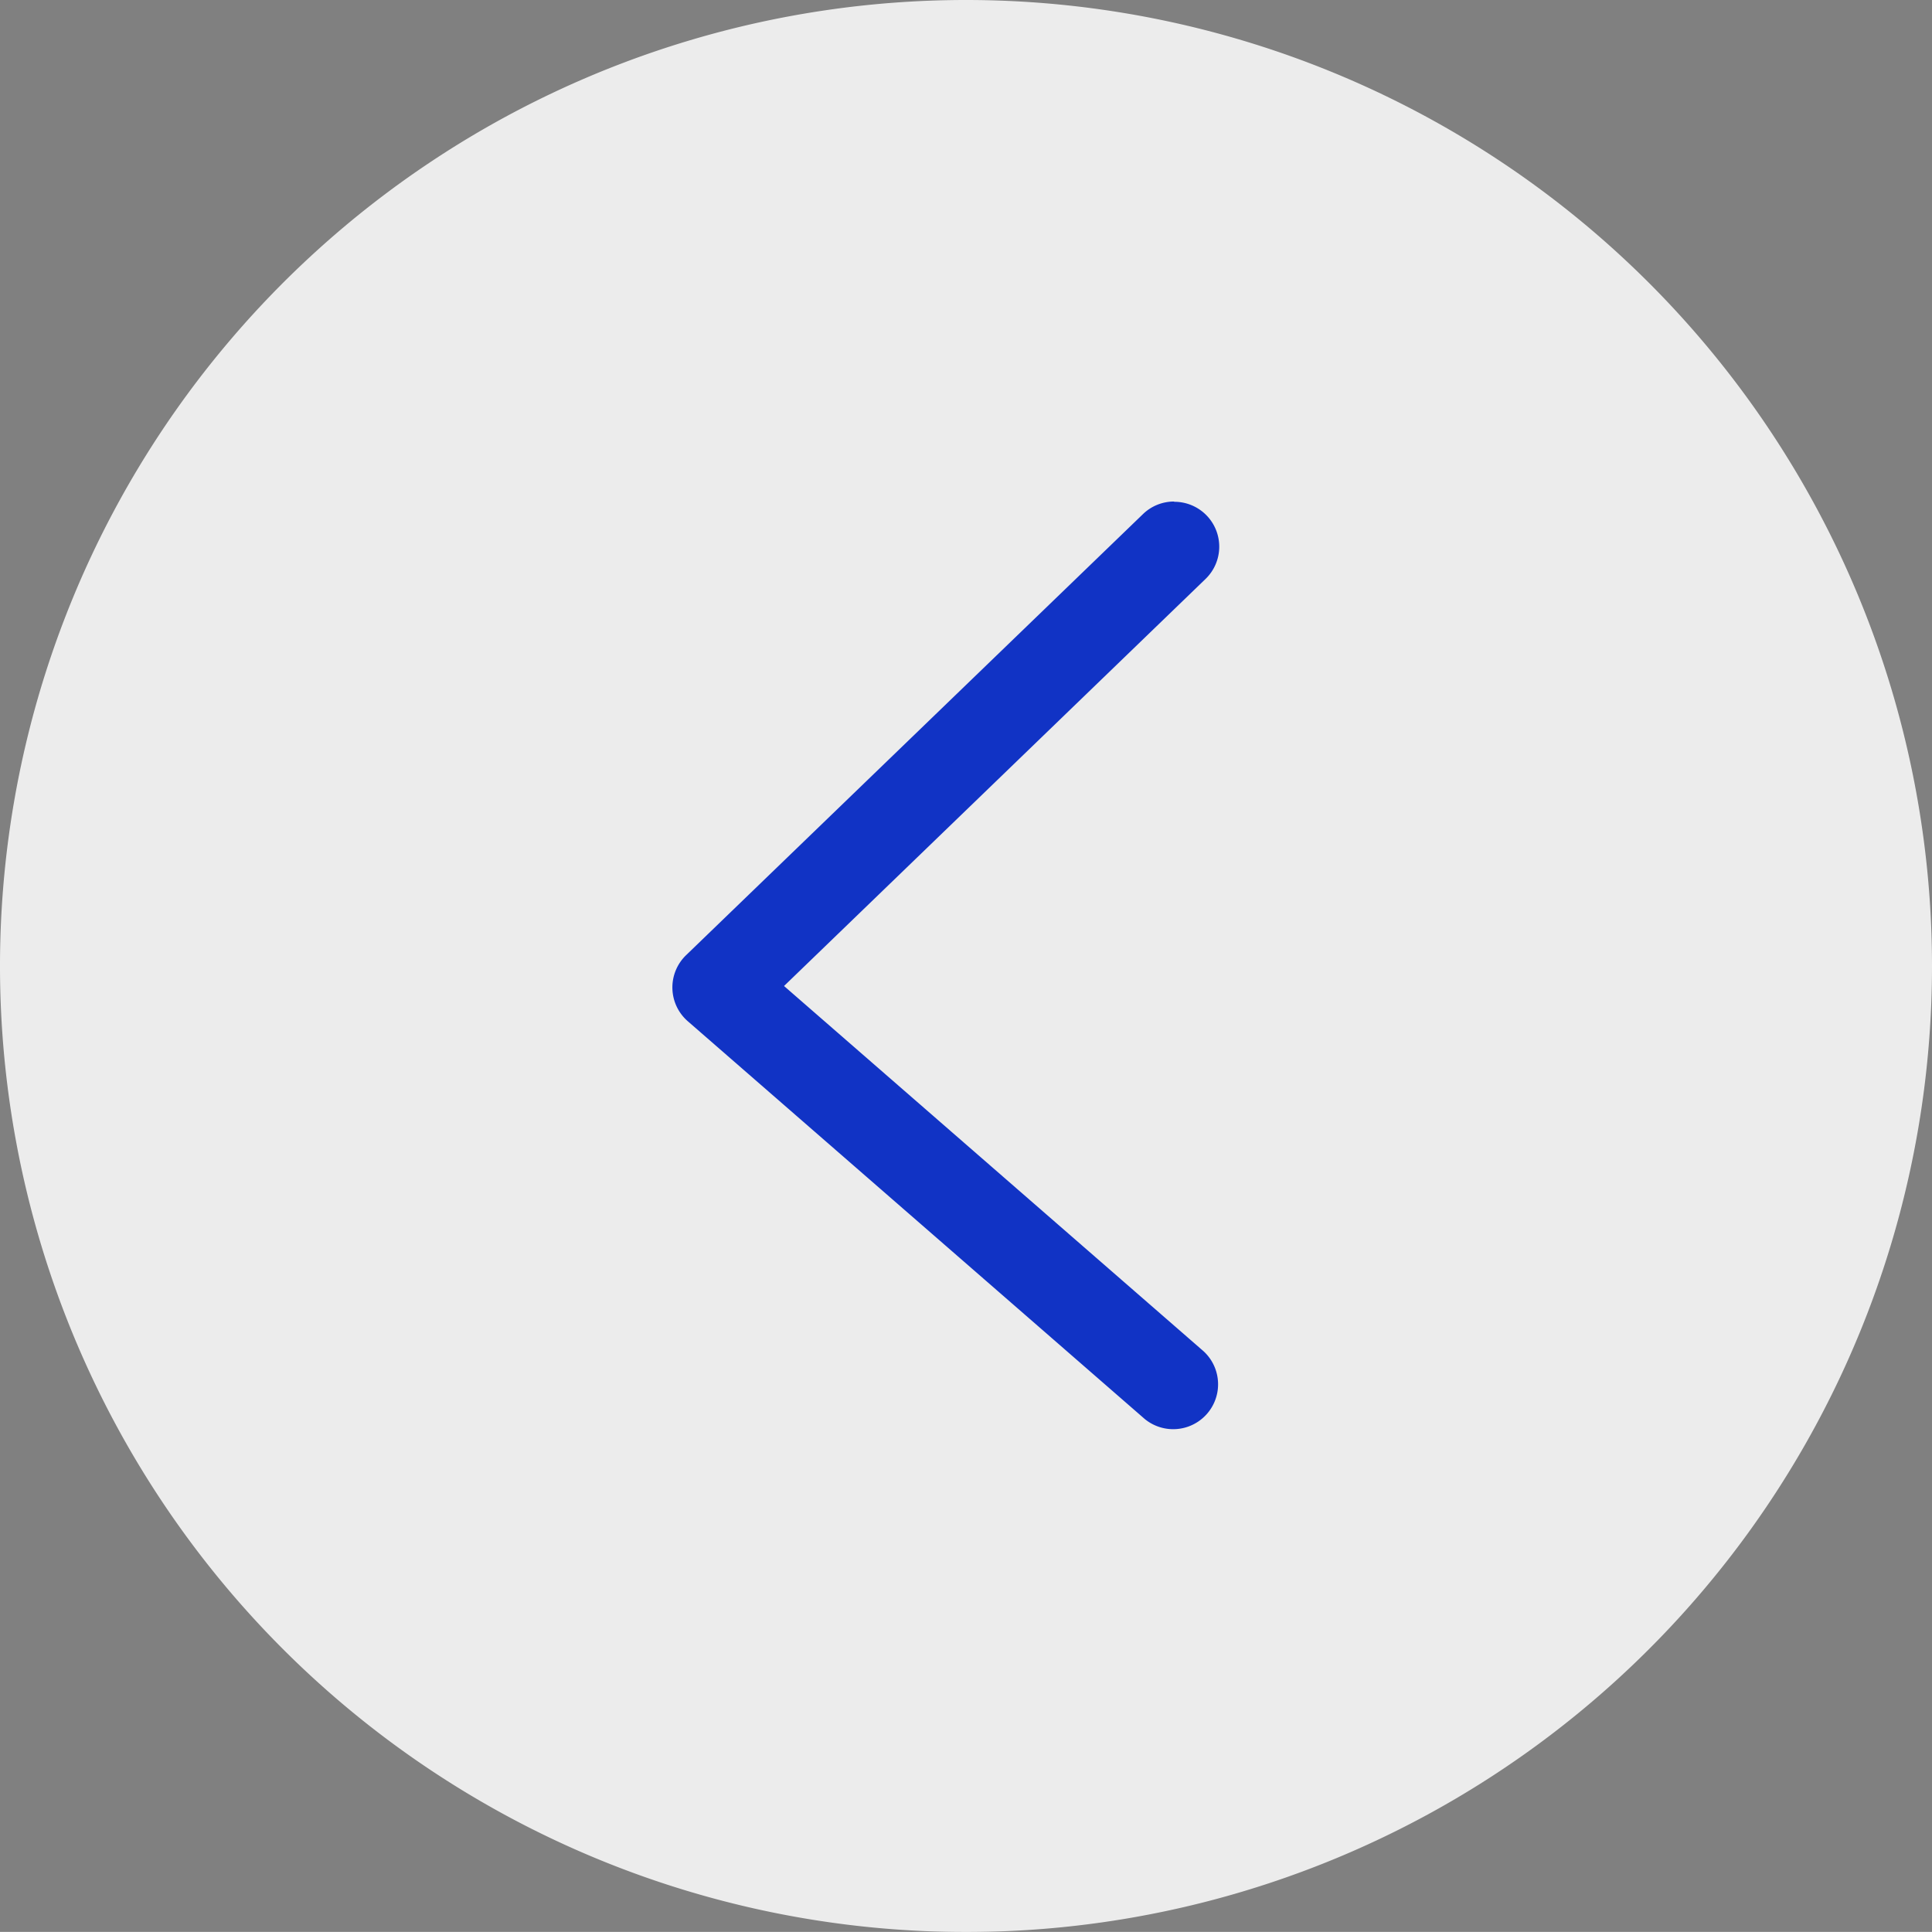
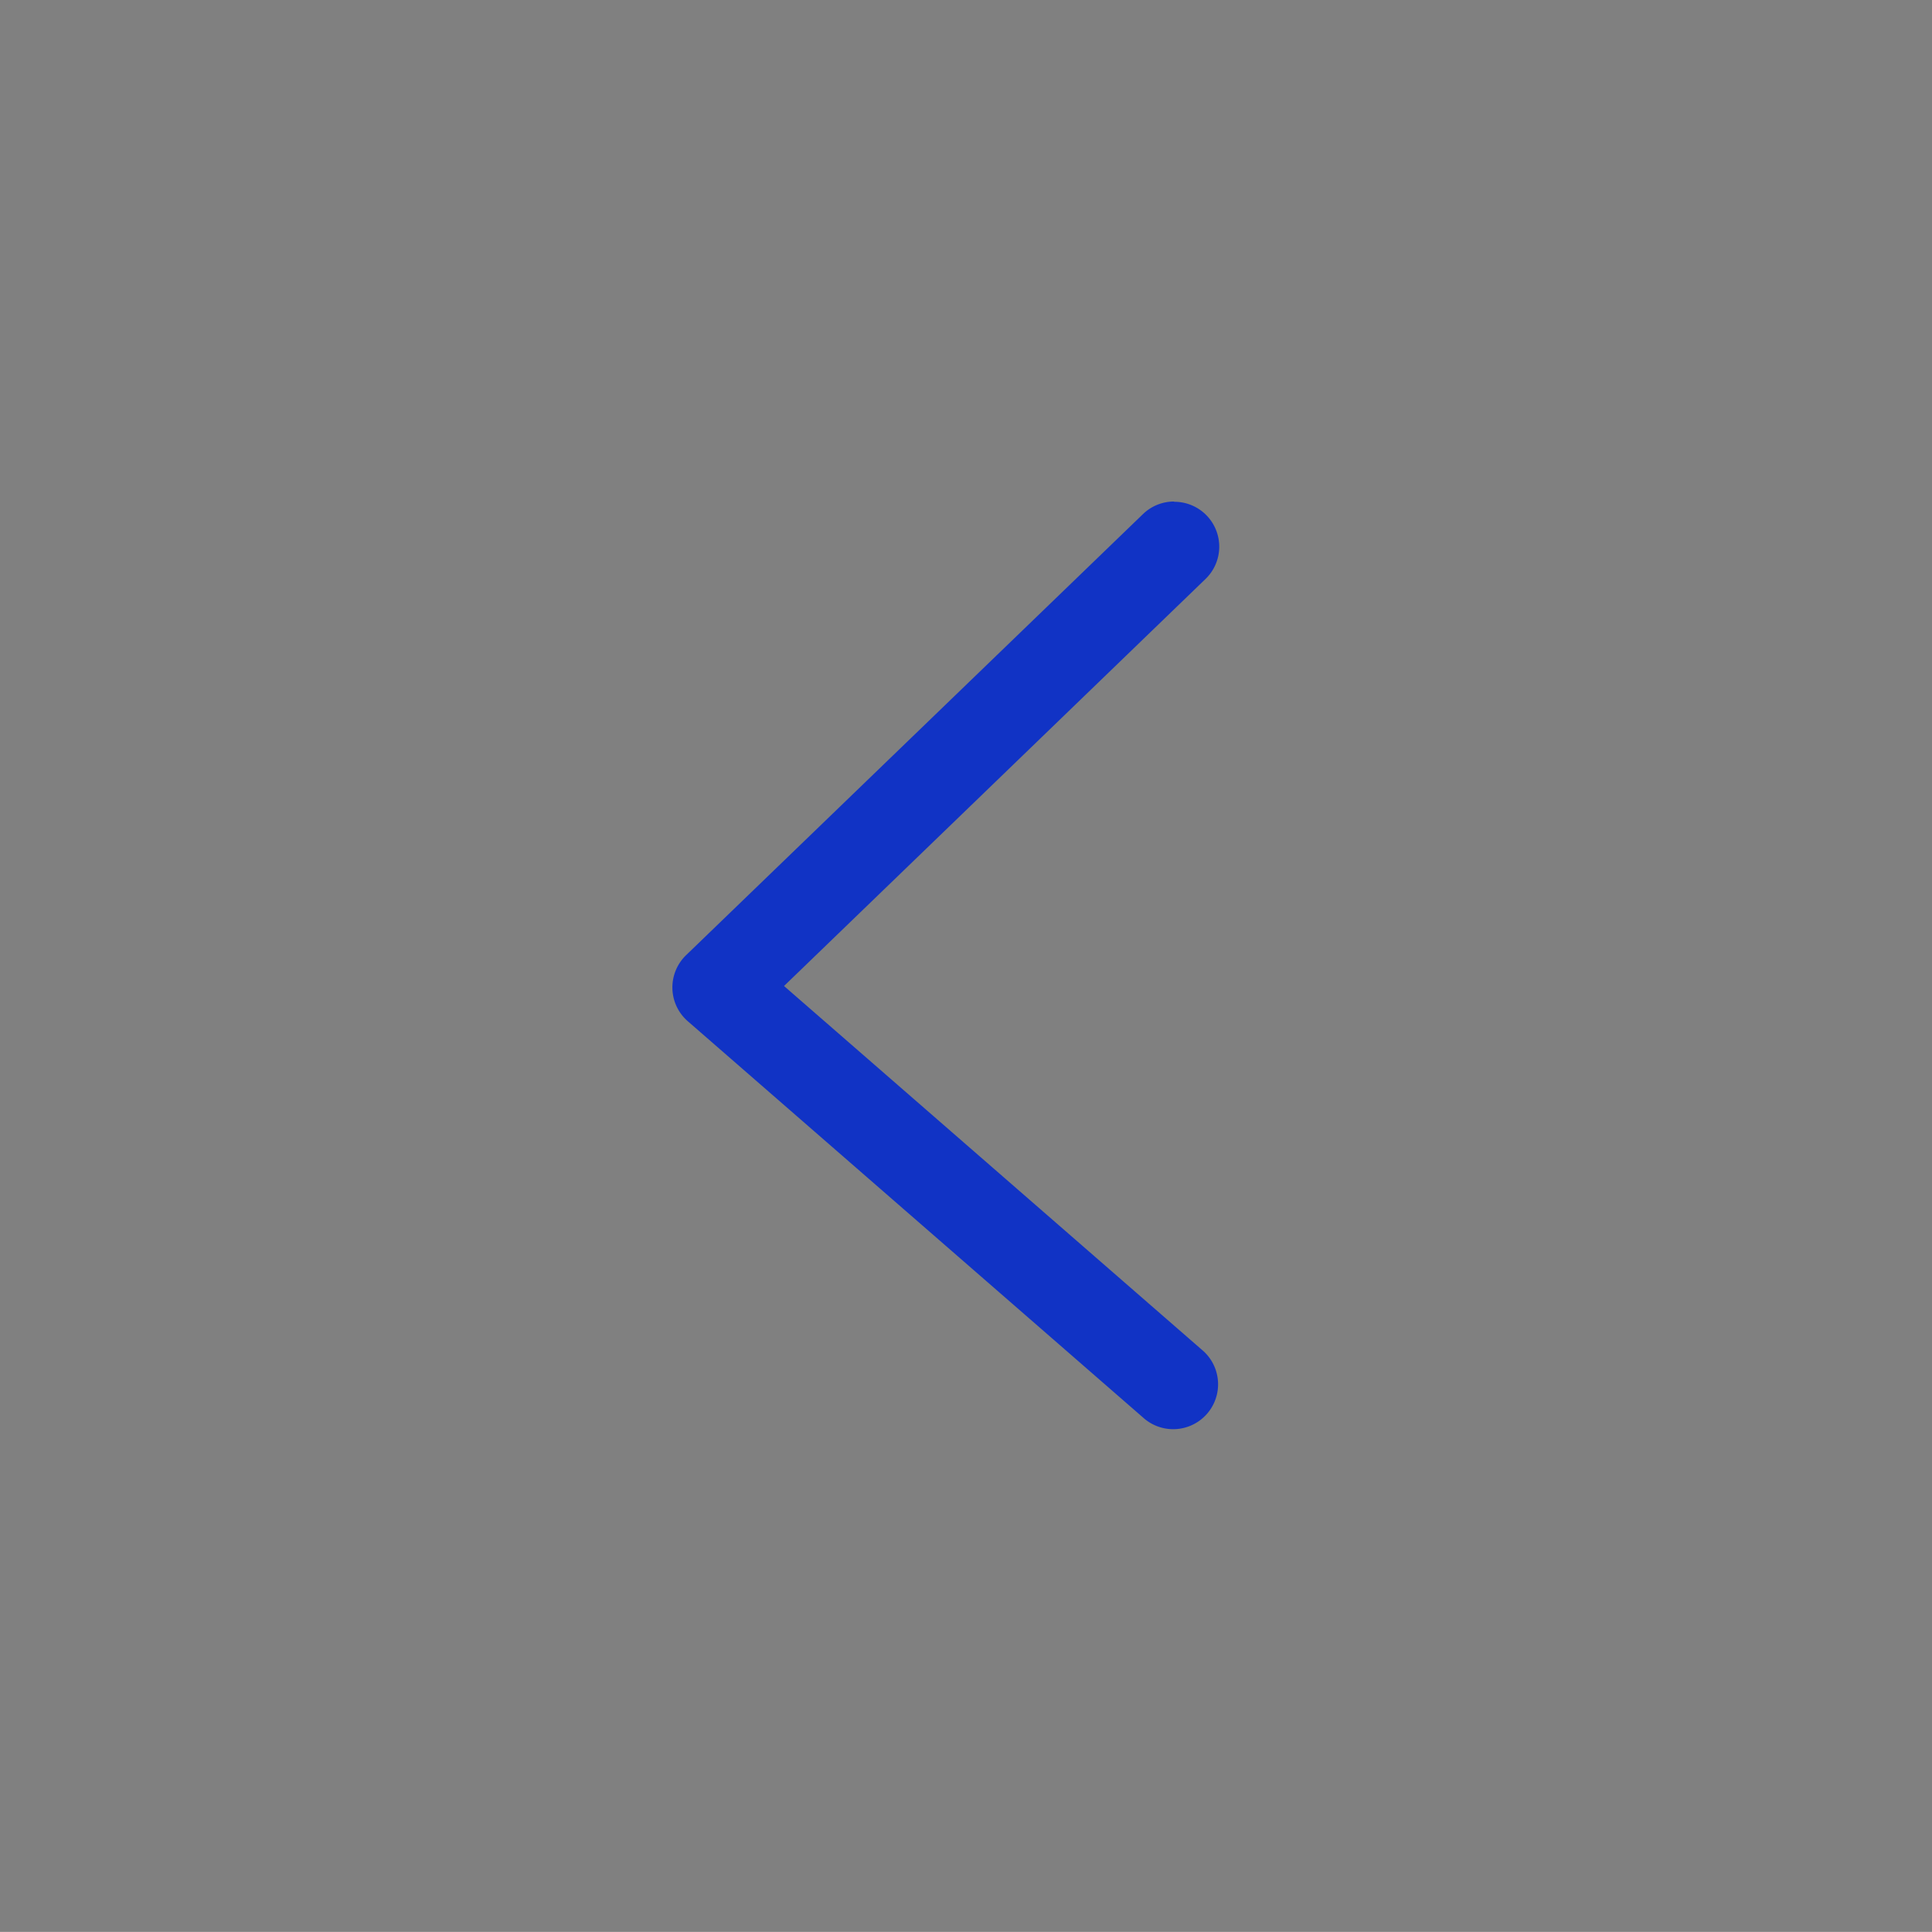
<svg xmlns="http://www.w3.org/2000/svg" width="22.986" height="22.985" viewBox="0 0 22.986 22.985">
  <rect x="0" y="0" width="22.986" height="22.985" fill="#808080" stroke="none" />
  <defs>
    <clipPath id="clip-path">
-       <rect id="Rectangle_4" data-name="Rectangle 4" width="22.986" height="22.985" transform="translate(0 0)" fill="#fff" />
-     </clipPath>
+       </clipPath>
  </defs>
  <g id="Group_6" data-name="Group 6" transform="translate(-0.479 -0.493)" style="mix-blend-mode: normal;isolation: isolate">
    <g id="Group_11" data-name="Group 11">
      <g id="Group_4" data-name="Group 4" transform="translate(0.479 0.493)" opacity="0.85">
        <g id="Group_3" data-name="Group 3">
          <g id="Group_2" data-name="Group 2" clip-path="url(#clip-path)">
-             <path id="Path_4" data-name="Path 4" d="M22.986,11.493A11.493,11.493,0,1,1,11.493,0,11.494,11.494,0,0,1,22.986,11.493" fill="#fff" />
-           </g>
+             </g>
        </g>
      </g>
      <path id="Path_5" data-name="Path 5" d="M10.5,16.981a.534.534,0,0,1-.371-.919l5.014-4.842L10.151,6.874a.534.534,0,0,1,.7-.806l2.44,2.124L16.287,10.8a.533.533,0,0,1,.02.788l-5.434,5.246a.531.531,0,0,1-.371.15" transform="translate(24.95 23.444) rotate(180)" fill="#1133c5" />
    </g>
  </g>
</svg>